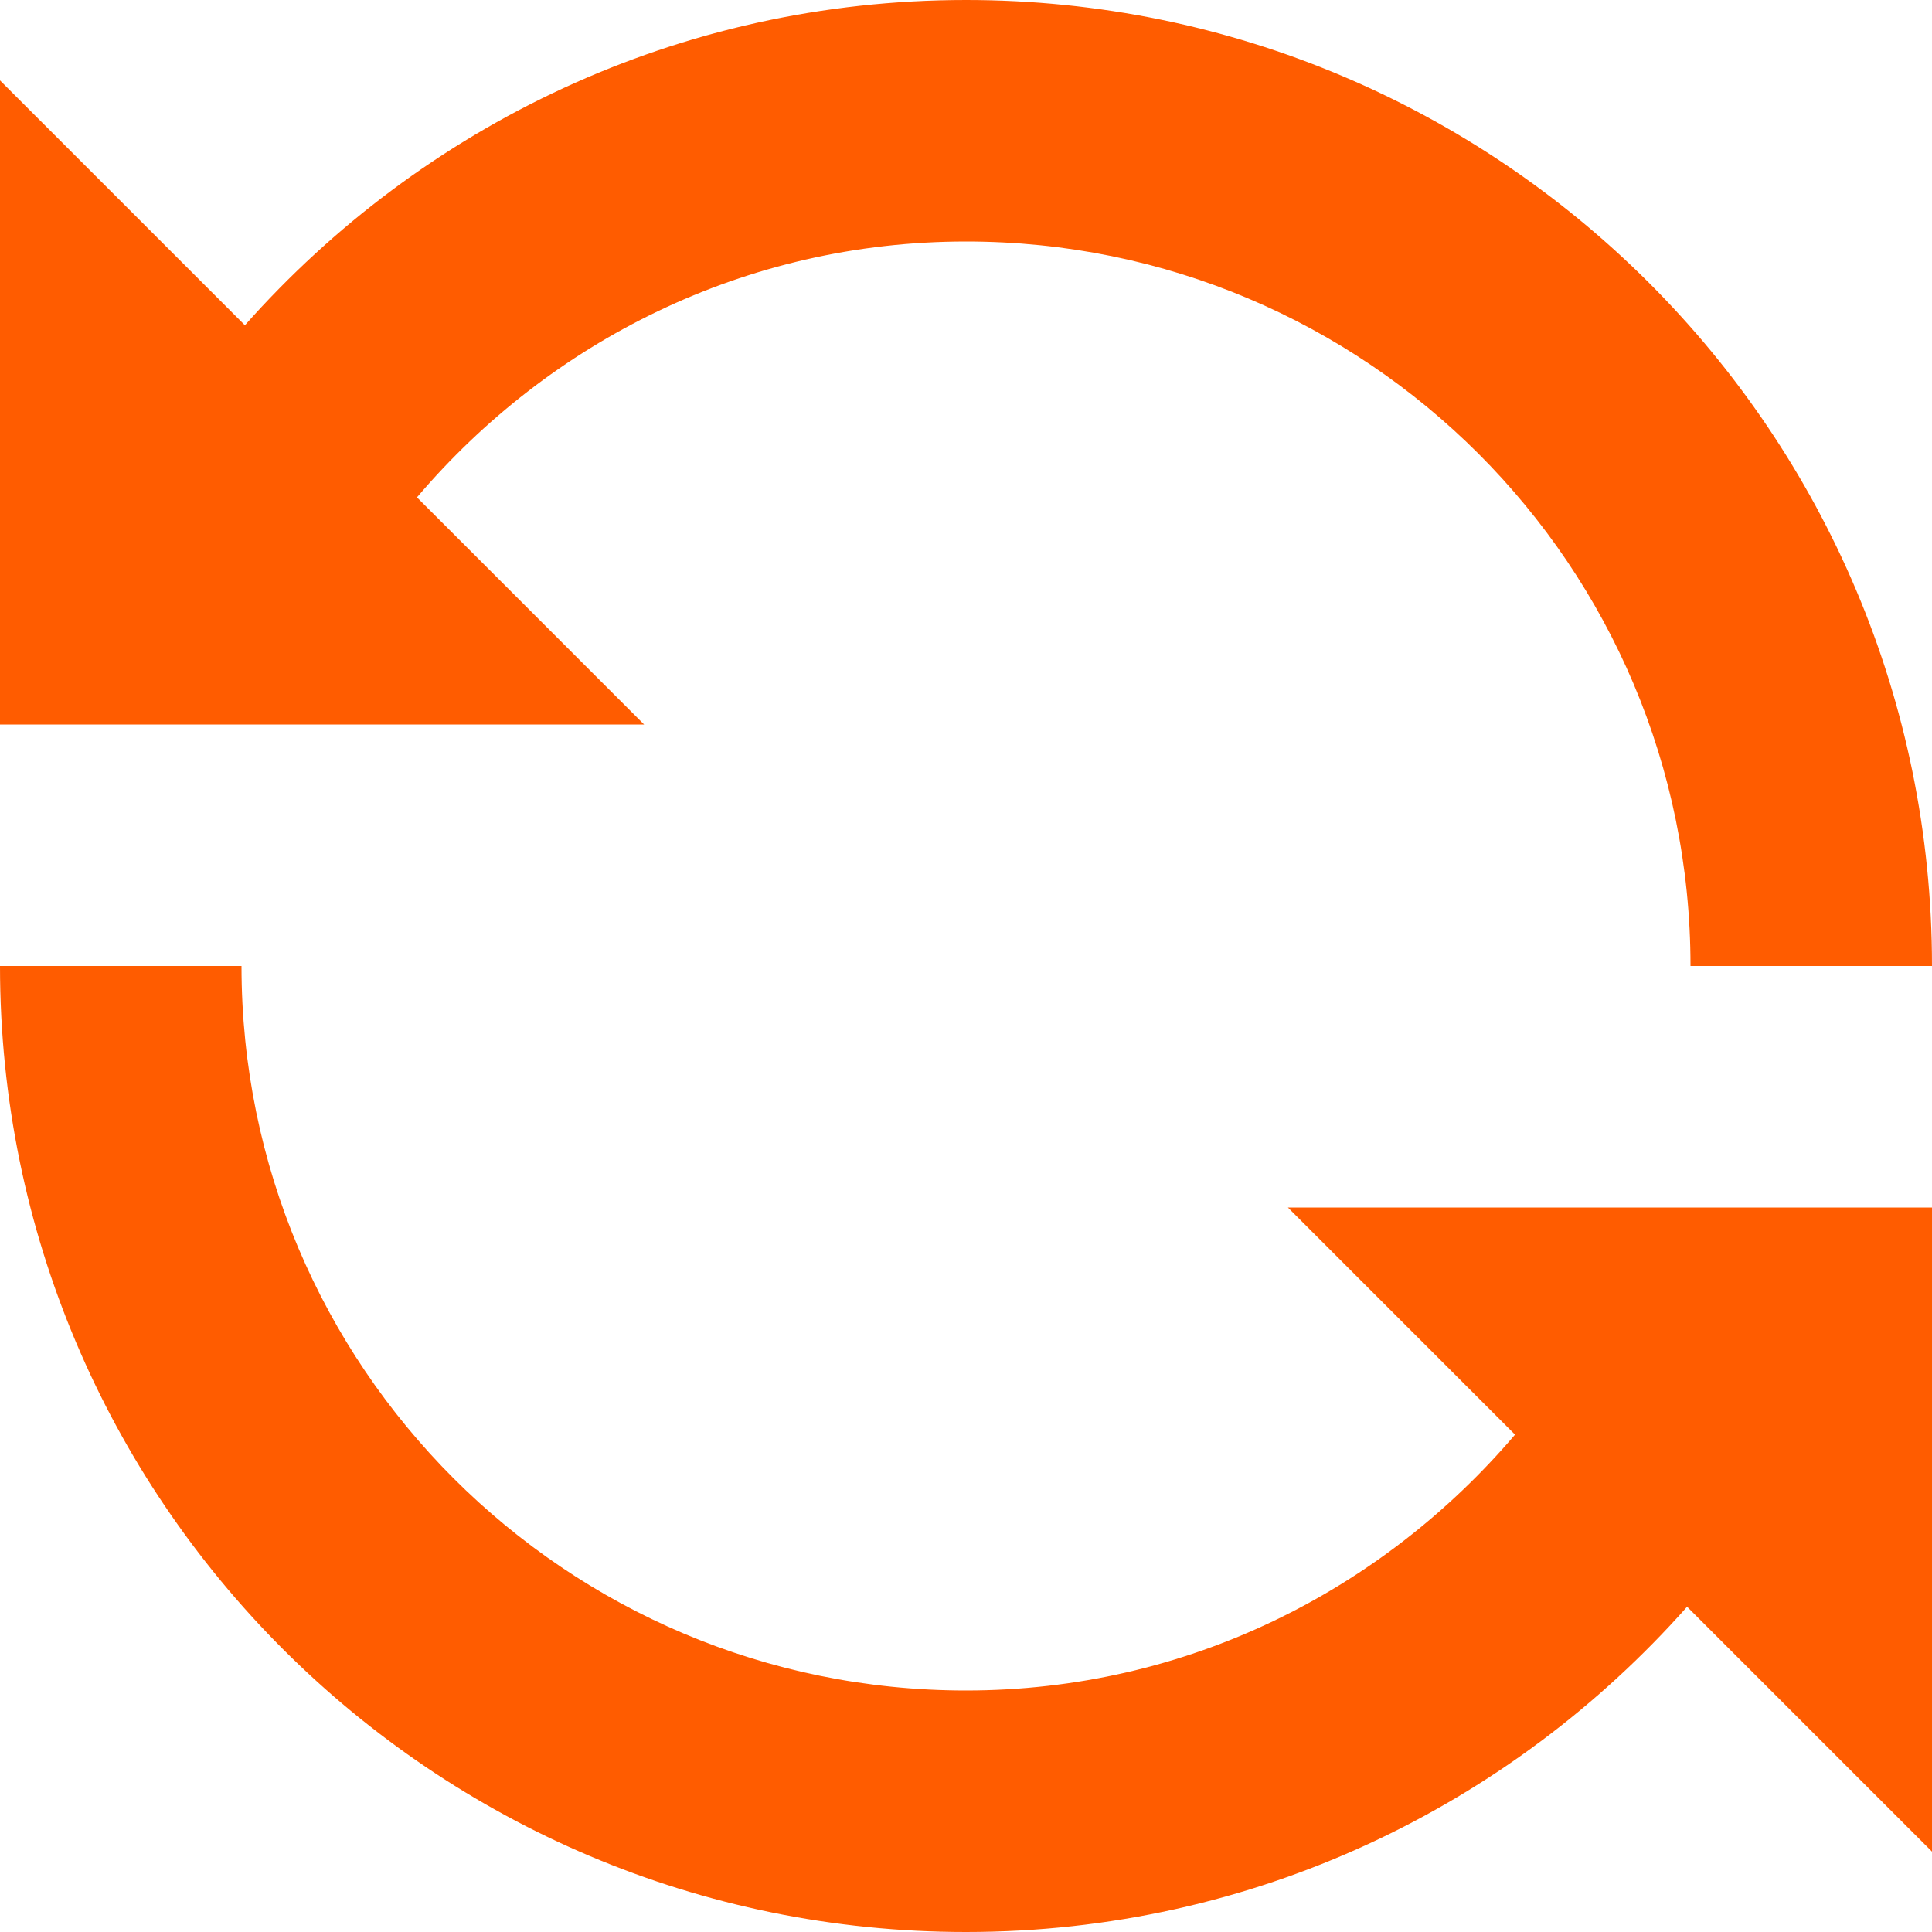
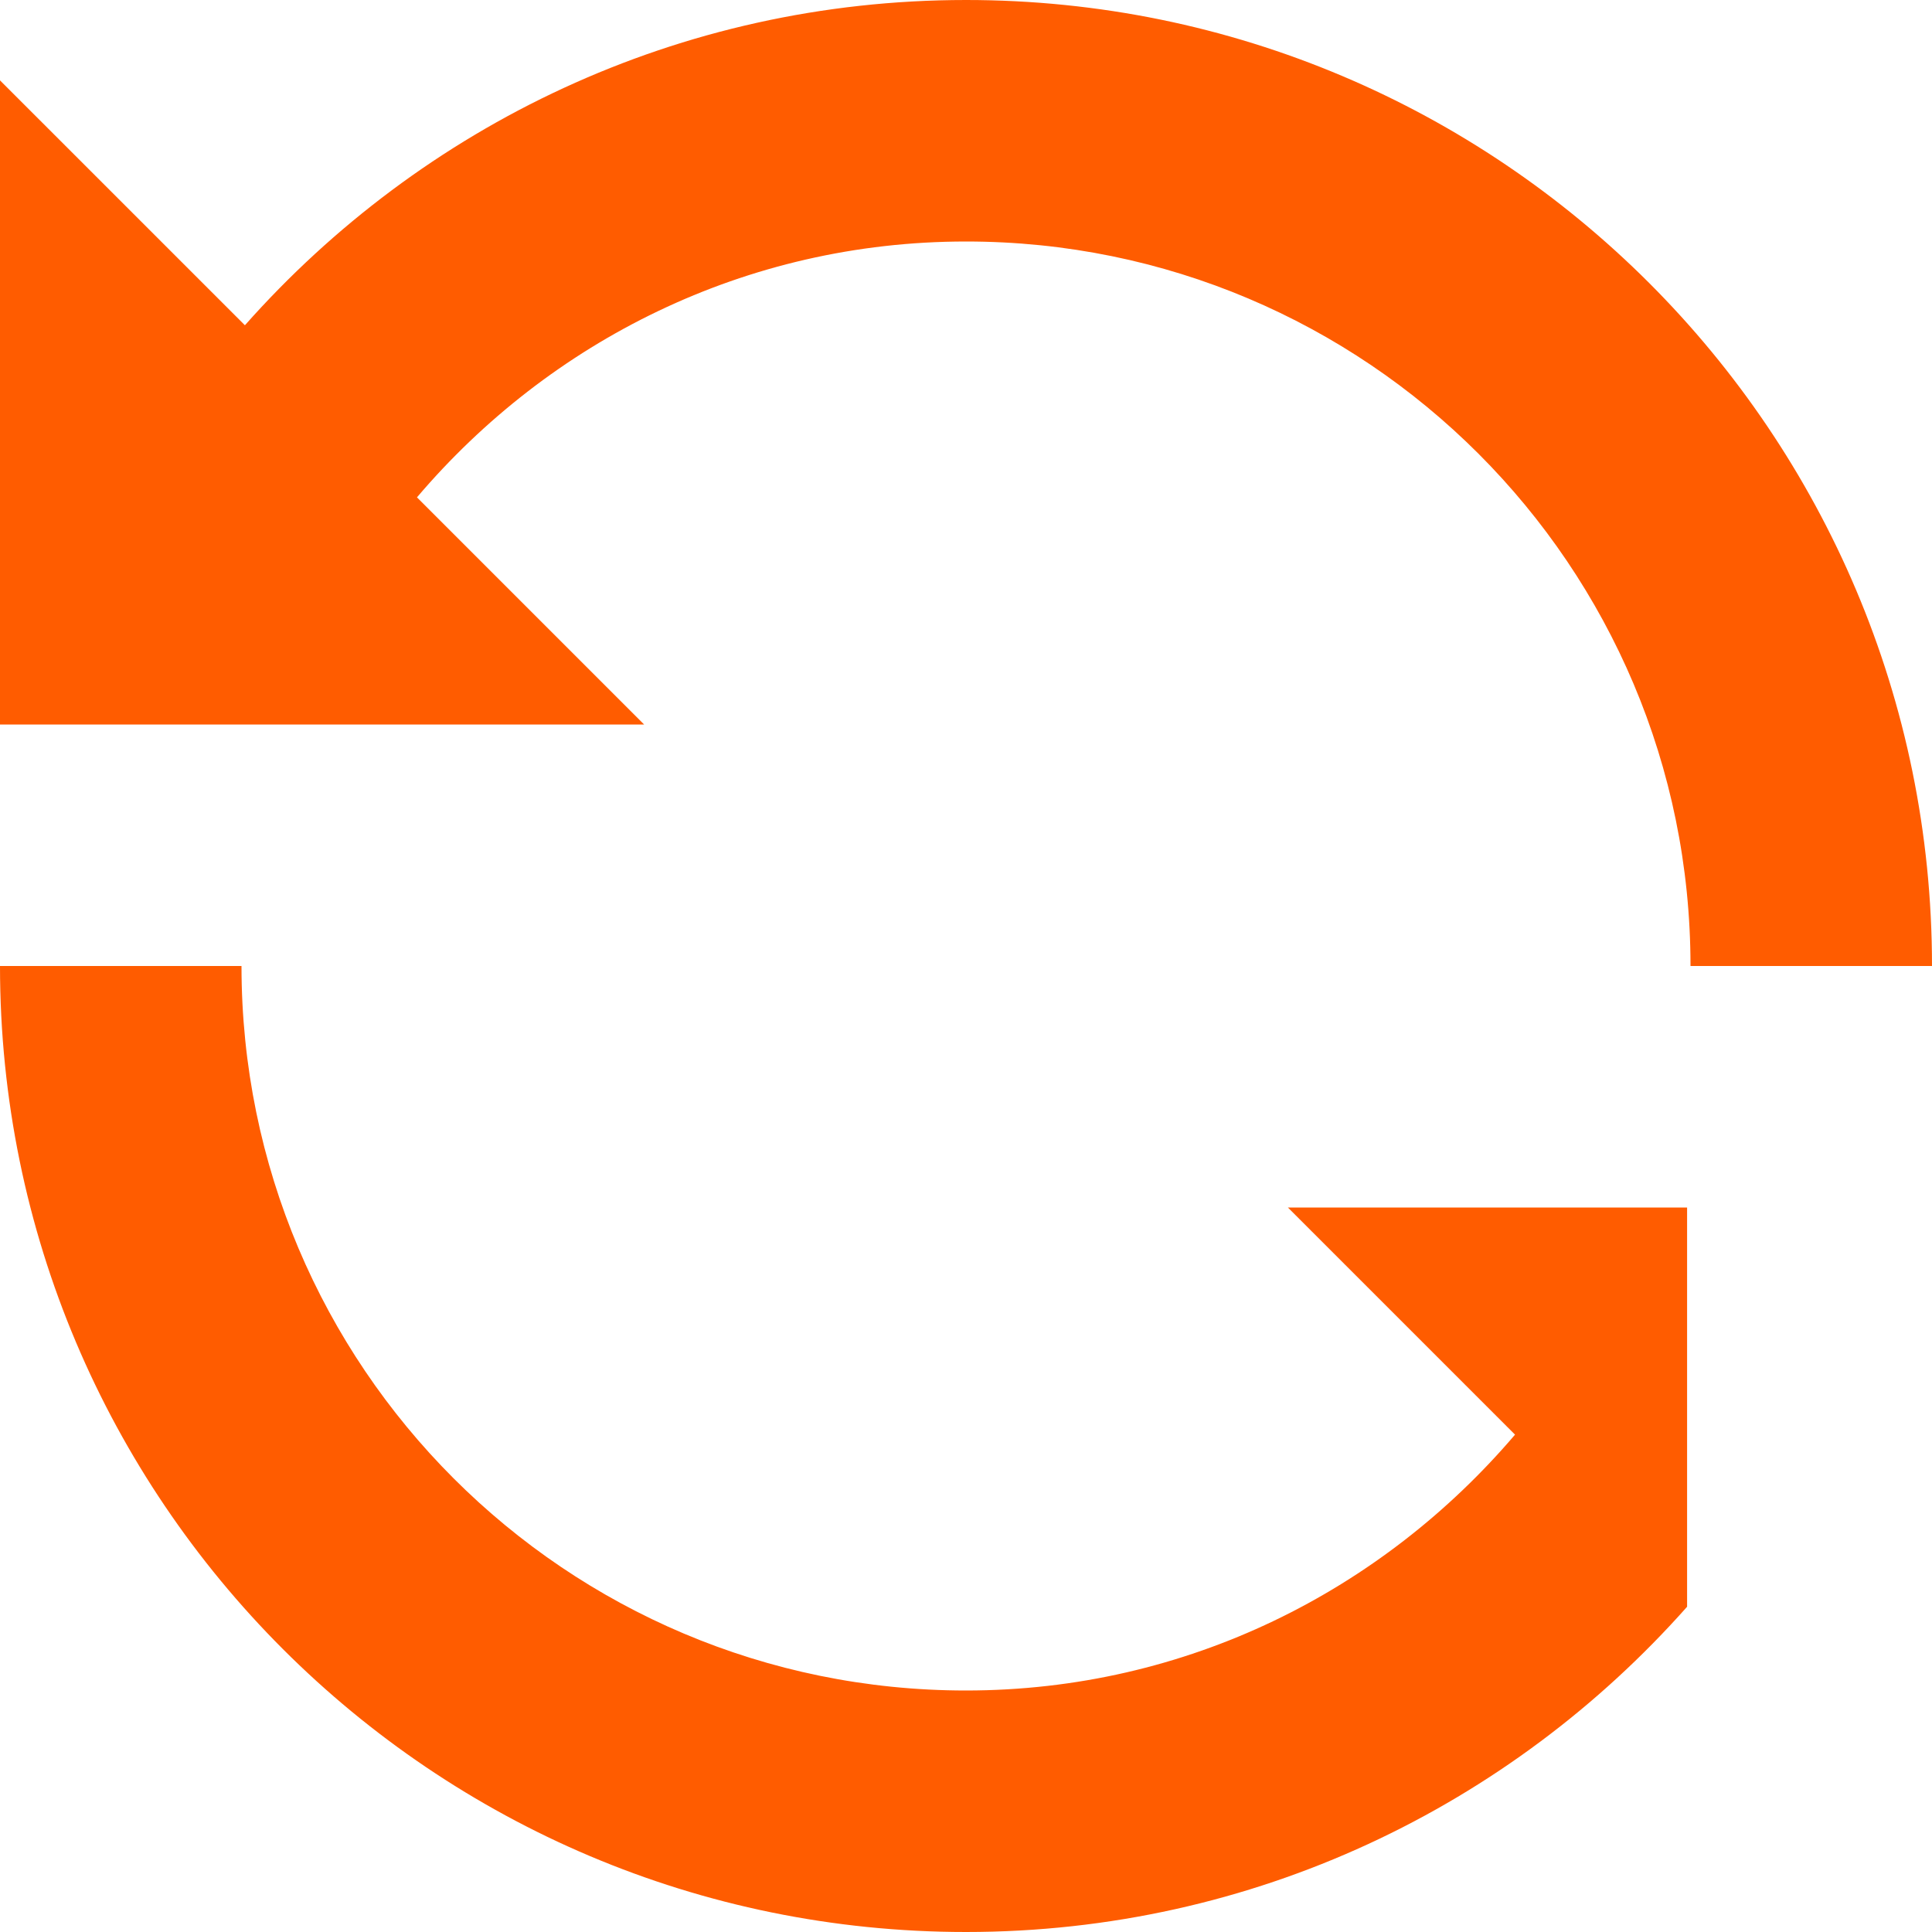
<svg xmlns="http://www.w3.org/2000/svg" width="68" height="68" viewBox="0 0 68 68" fill="none">
-   <path d="M14.676 17.505C19.337 12.02 26.23 8.5 34 8.5C48.091 8.5 59.5 19.909 59.5 34H68C68 15.22 52.78 0 34 0C23.88 0 14.835 4.436 8.62 11.448L0 2.829V25.5H22.671L14.676 17.505ZM53.324 50.495C48.649 55.98 41.77 59.5 34 59.5C19.909 59.5 8.5 48.091 8.5 34H0C0 52.78 15.22 68 34 68C44.12 68 53.165 63.564 59.38 56.552L68 65.171V42.5H45.329L53.324 50.495Z" fill="#FF5C00" />
+   <path d="M14.676 17.505C19.337 12.02 26.23 8.5 34 8.5C48.091 8.5 59.5 19.909 59.5 34H68C68 15.22 52.78 0 34 0C23.88 0 14.835 4.436 8.62 11.448L0 2.829V25.5H22.671L14.676 17.505ZM53.324 50.495C48.649 55.98 41.77 59.5 34 59.5C19.909 59.5 8.5 48.091 8.5 34H0C0 52.78 15.22 68 34 68C44.12 68 53.165 63.564 59.38 56.552V42.5H45.329L53.324 50.495Z" fill="#FF5C00" />
</svg>